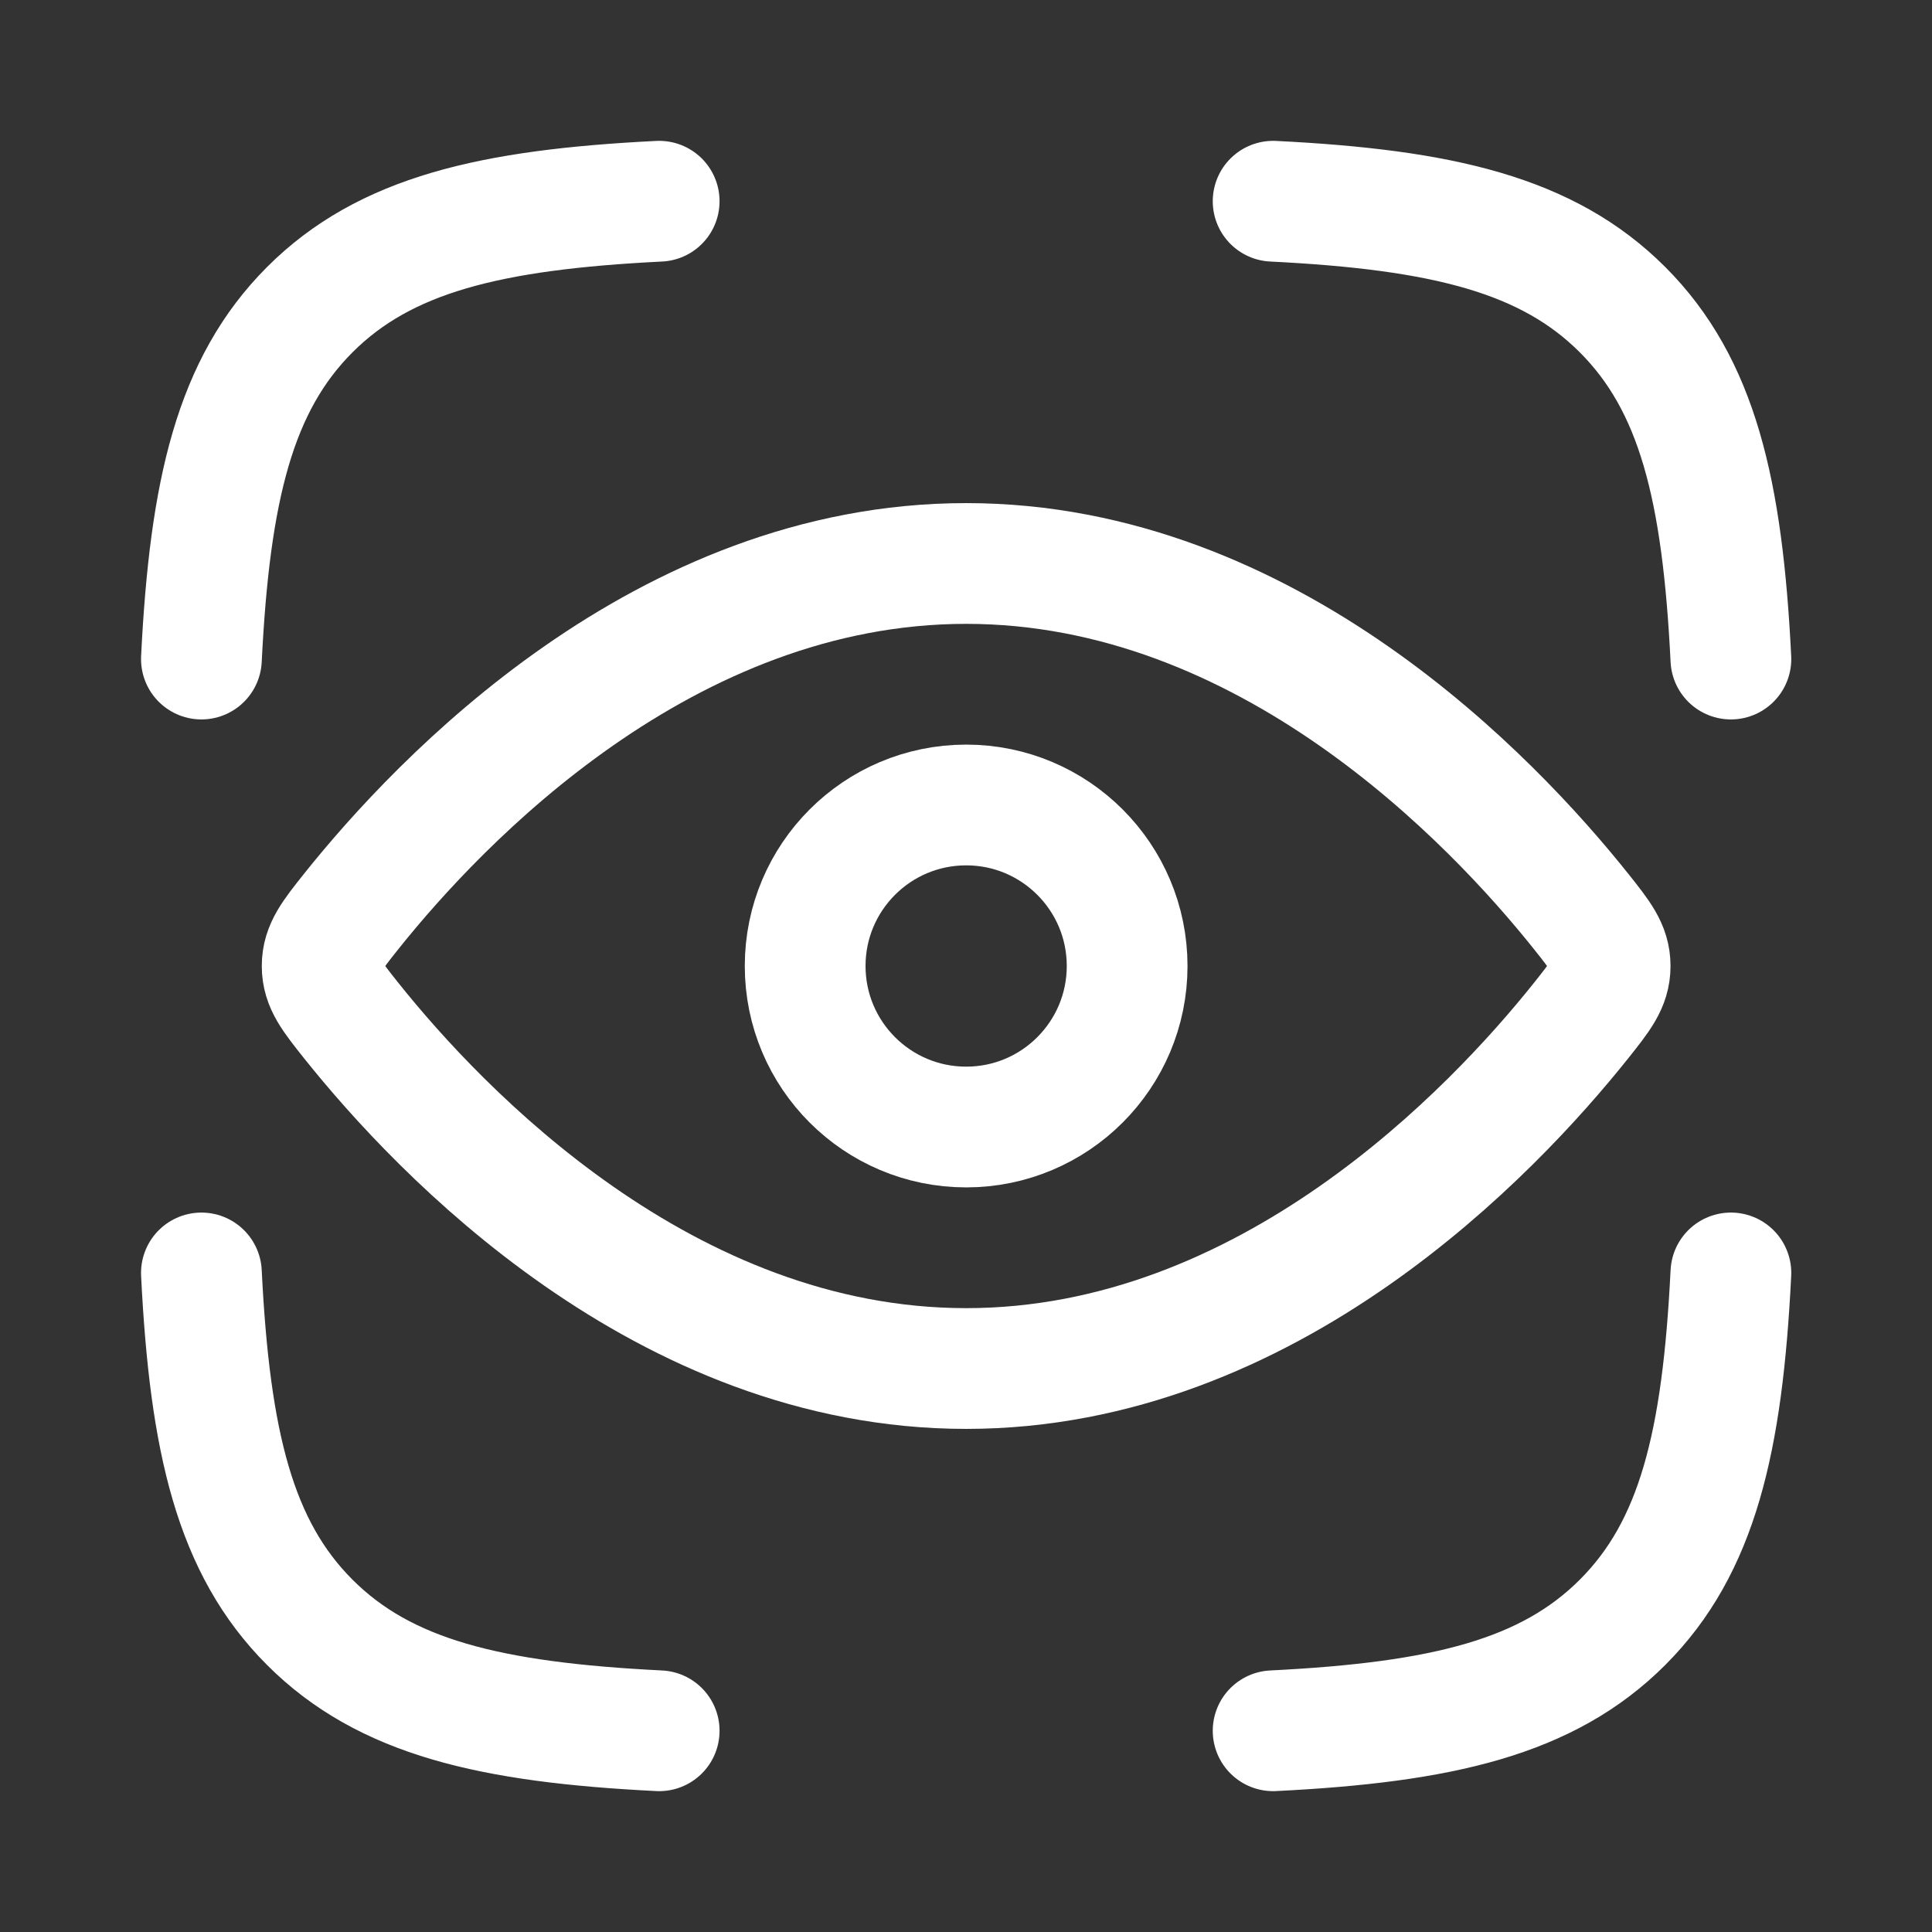
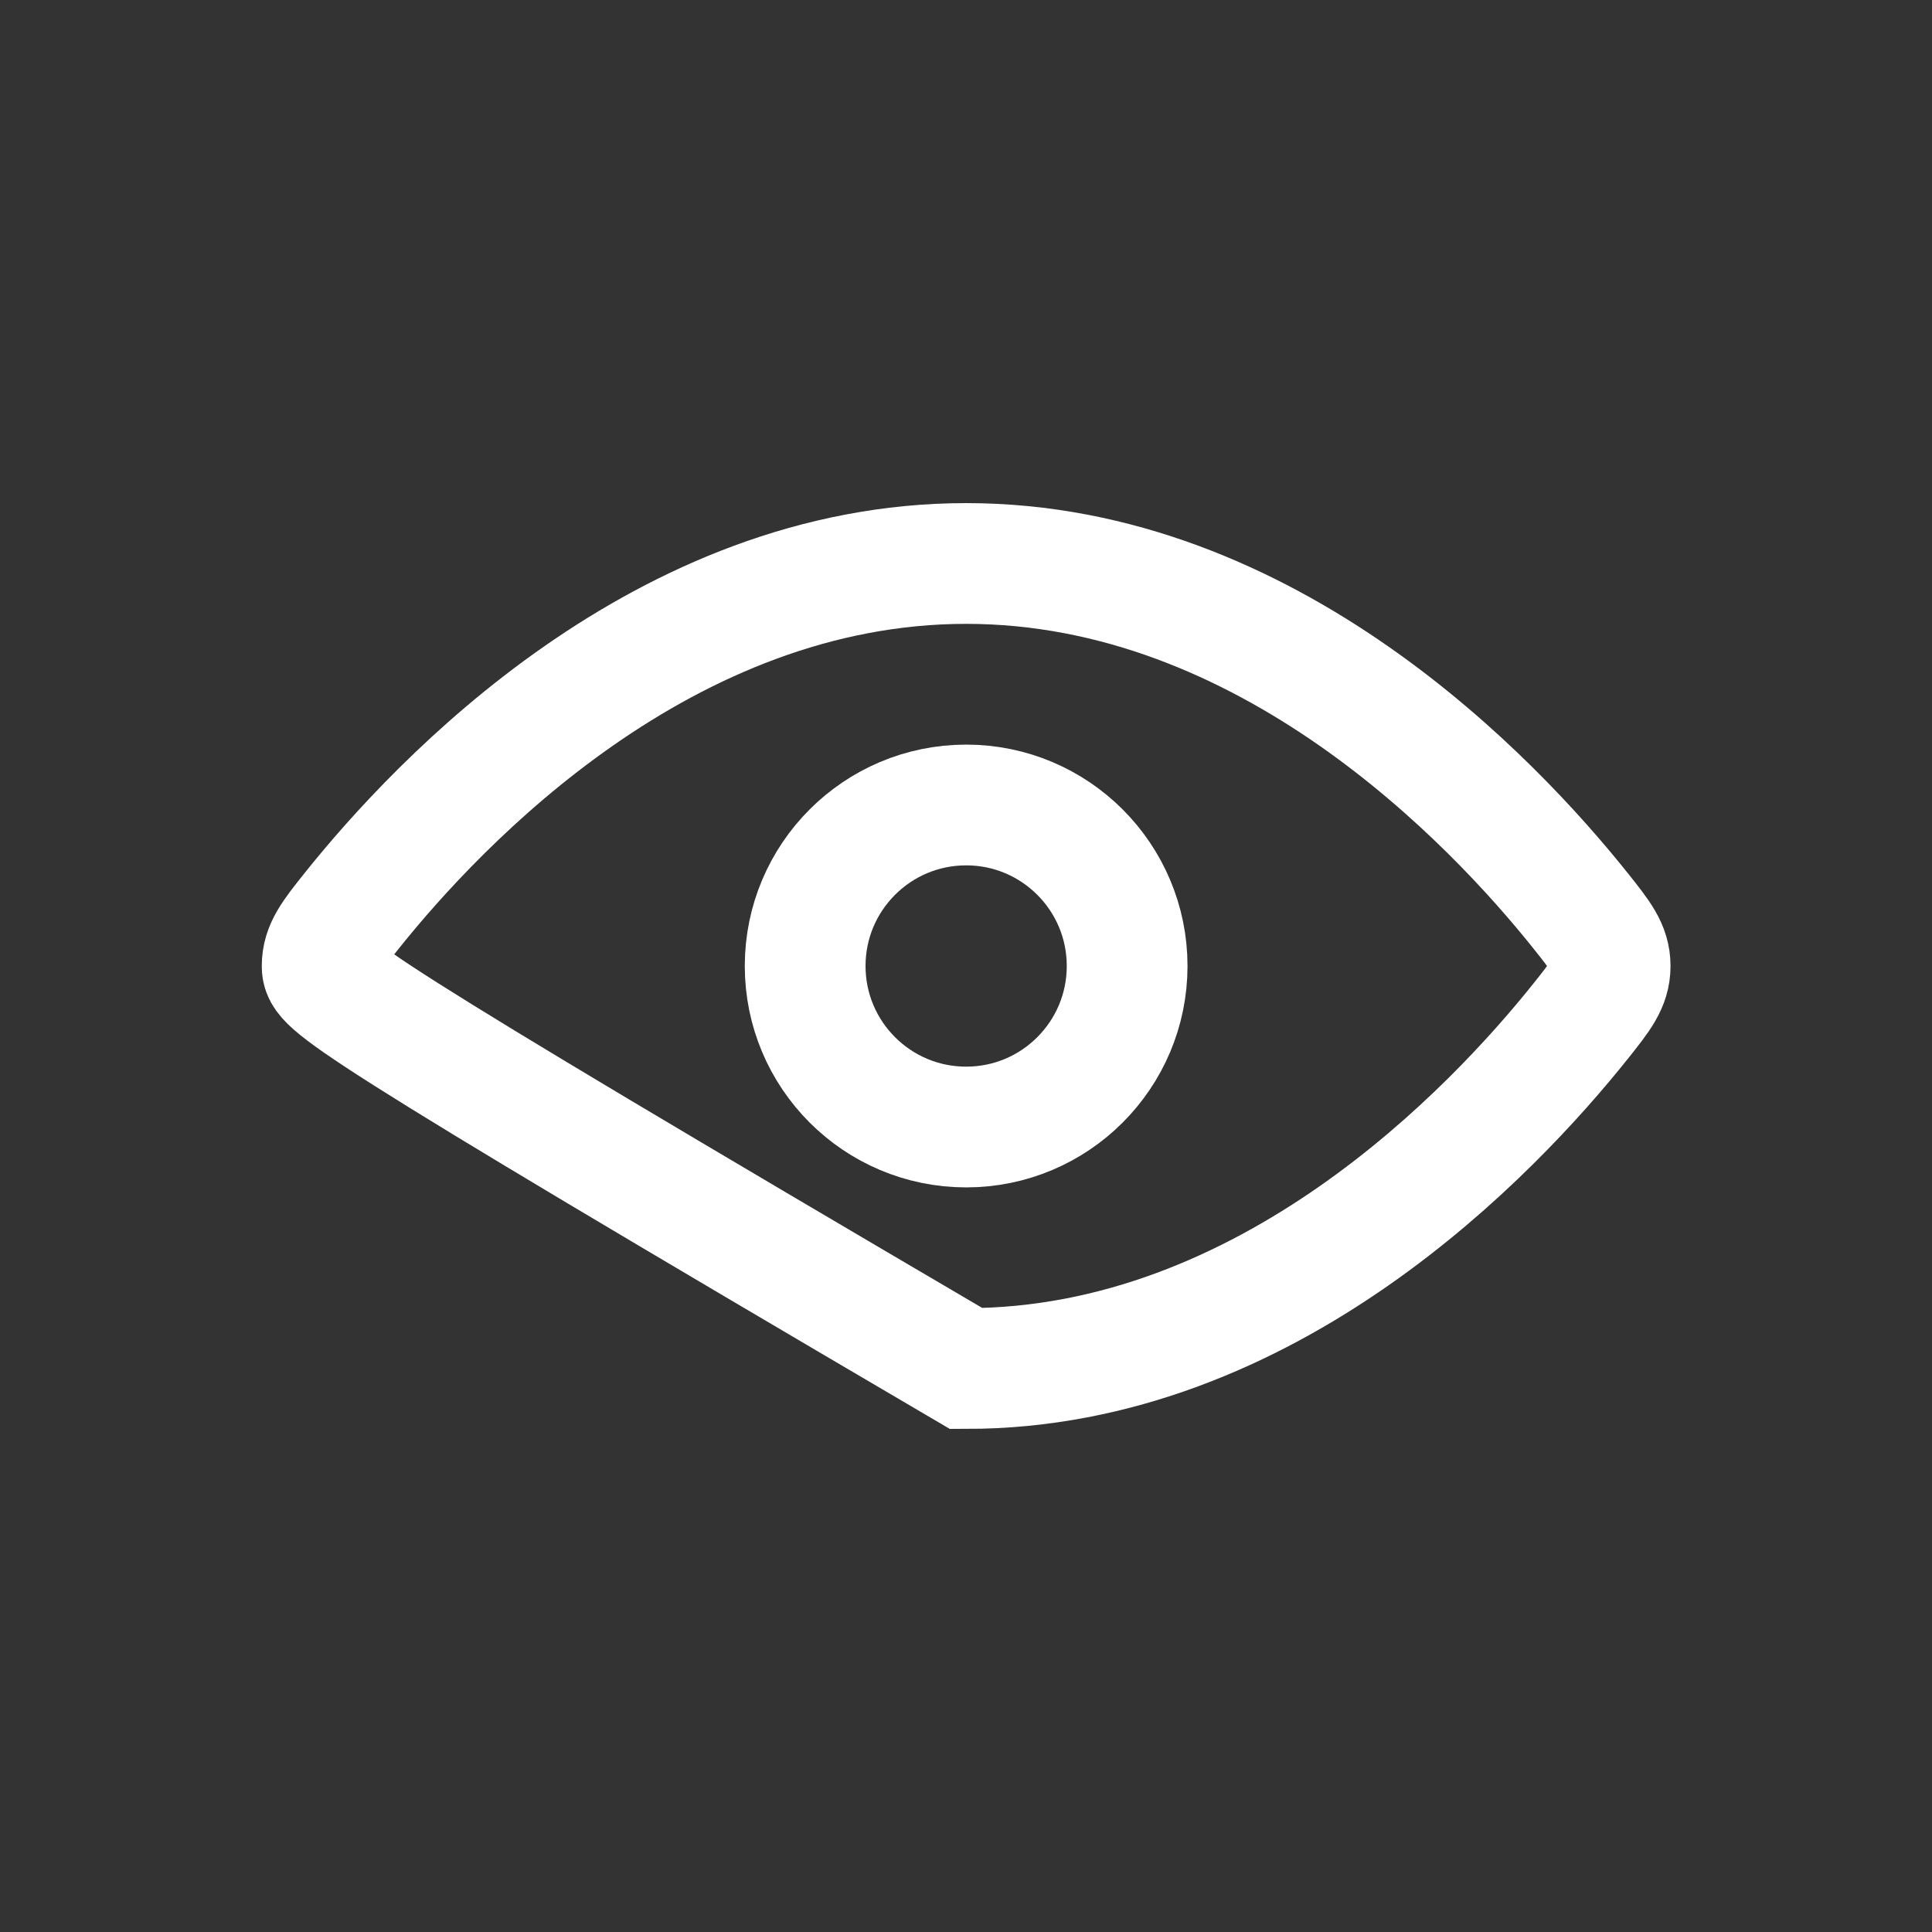
<svg xmlns="http://www.w3.org/2000/svg" width="32" height="32" viewBox="0 0 32 32" fill="none">
  <rect x="0" y="0" width="32" height="32" fill="#333333" stroke="none" />
-   <path d="M3.336 10.916C3.475 8.116 3.89 6.371 5.131 5.129C6.373 3.887 8.119 3.472 10.918 3.333M28.669 10.916C28.53 8.116 28.115 6.371 26.874 5.129C25.632 3.887 23.887 3.472 21.087 3.333M21.087 28.667C23.887 28.528 25.632 28.113 26.874 26.871C28.115 25.63 28.53 23.884 28.669 21.084M10.918 28.667C8.119 28.528 6.373 28.113 5.131 26.871C3.89 25.63 3.475 23.884 3.336 21.084" stroke="white" stroke-width="2" stroke-linecap="round" stroke-linejoin="round" />
-   <path d="M26.183 15.09C26.507 15.497 26.669 15.7 26.669 16C26.669 16.301 26.507 16.503 26.183 16.91C24.726 18.734 21.005 22.667 16.003 22.667C11.001 22.667 7.28 18.734 5.822 16.91C5.498 16.503 5.336 16.301 5.336 16C5.336 15.7 5.498 15.497 5.822 15.09C7.28 13.266 11.001 9.333 16.003 9.333C21.005 9.333 24.726 13.266 26.183 15.09Z" stroke="white" stroke-width="2" />
+   <path d="M26.183 15.09C26.507 15.497 26.669 15.7 26.669 16C26.669 16.301 26.507 16.503 26.183 16.91C24.726 18.734 21.005 22.667 16.003 22.667C5.498 16.503 5.336 16.301 5.336 16C5.336 15.7 5.498 15.497 5.822 15.09C7.28 13.266 11.001 9.333 16.003 9.333C21.005 9.333 24.726 13.266 26.183 15.09Z" stroke="white" stroke-width="2" />
  <path d="M18.669 16C18.669 14.527 17.475 13.333 16.003 13.333C14.53 13.333 13.336 14.527 13.336 16C13.336 17.473 14.53 18.667 16.003 18.667C17.475 18.667 18.669 17.473 18.669 16Z" stroke="white" stroke-width="2" />
</svg>